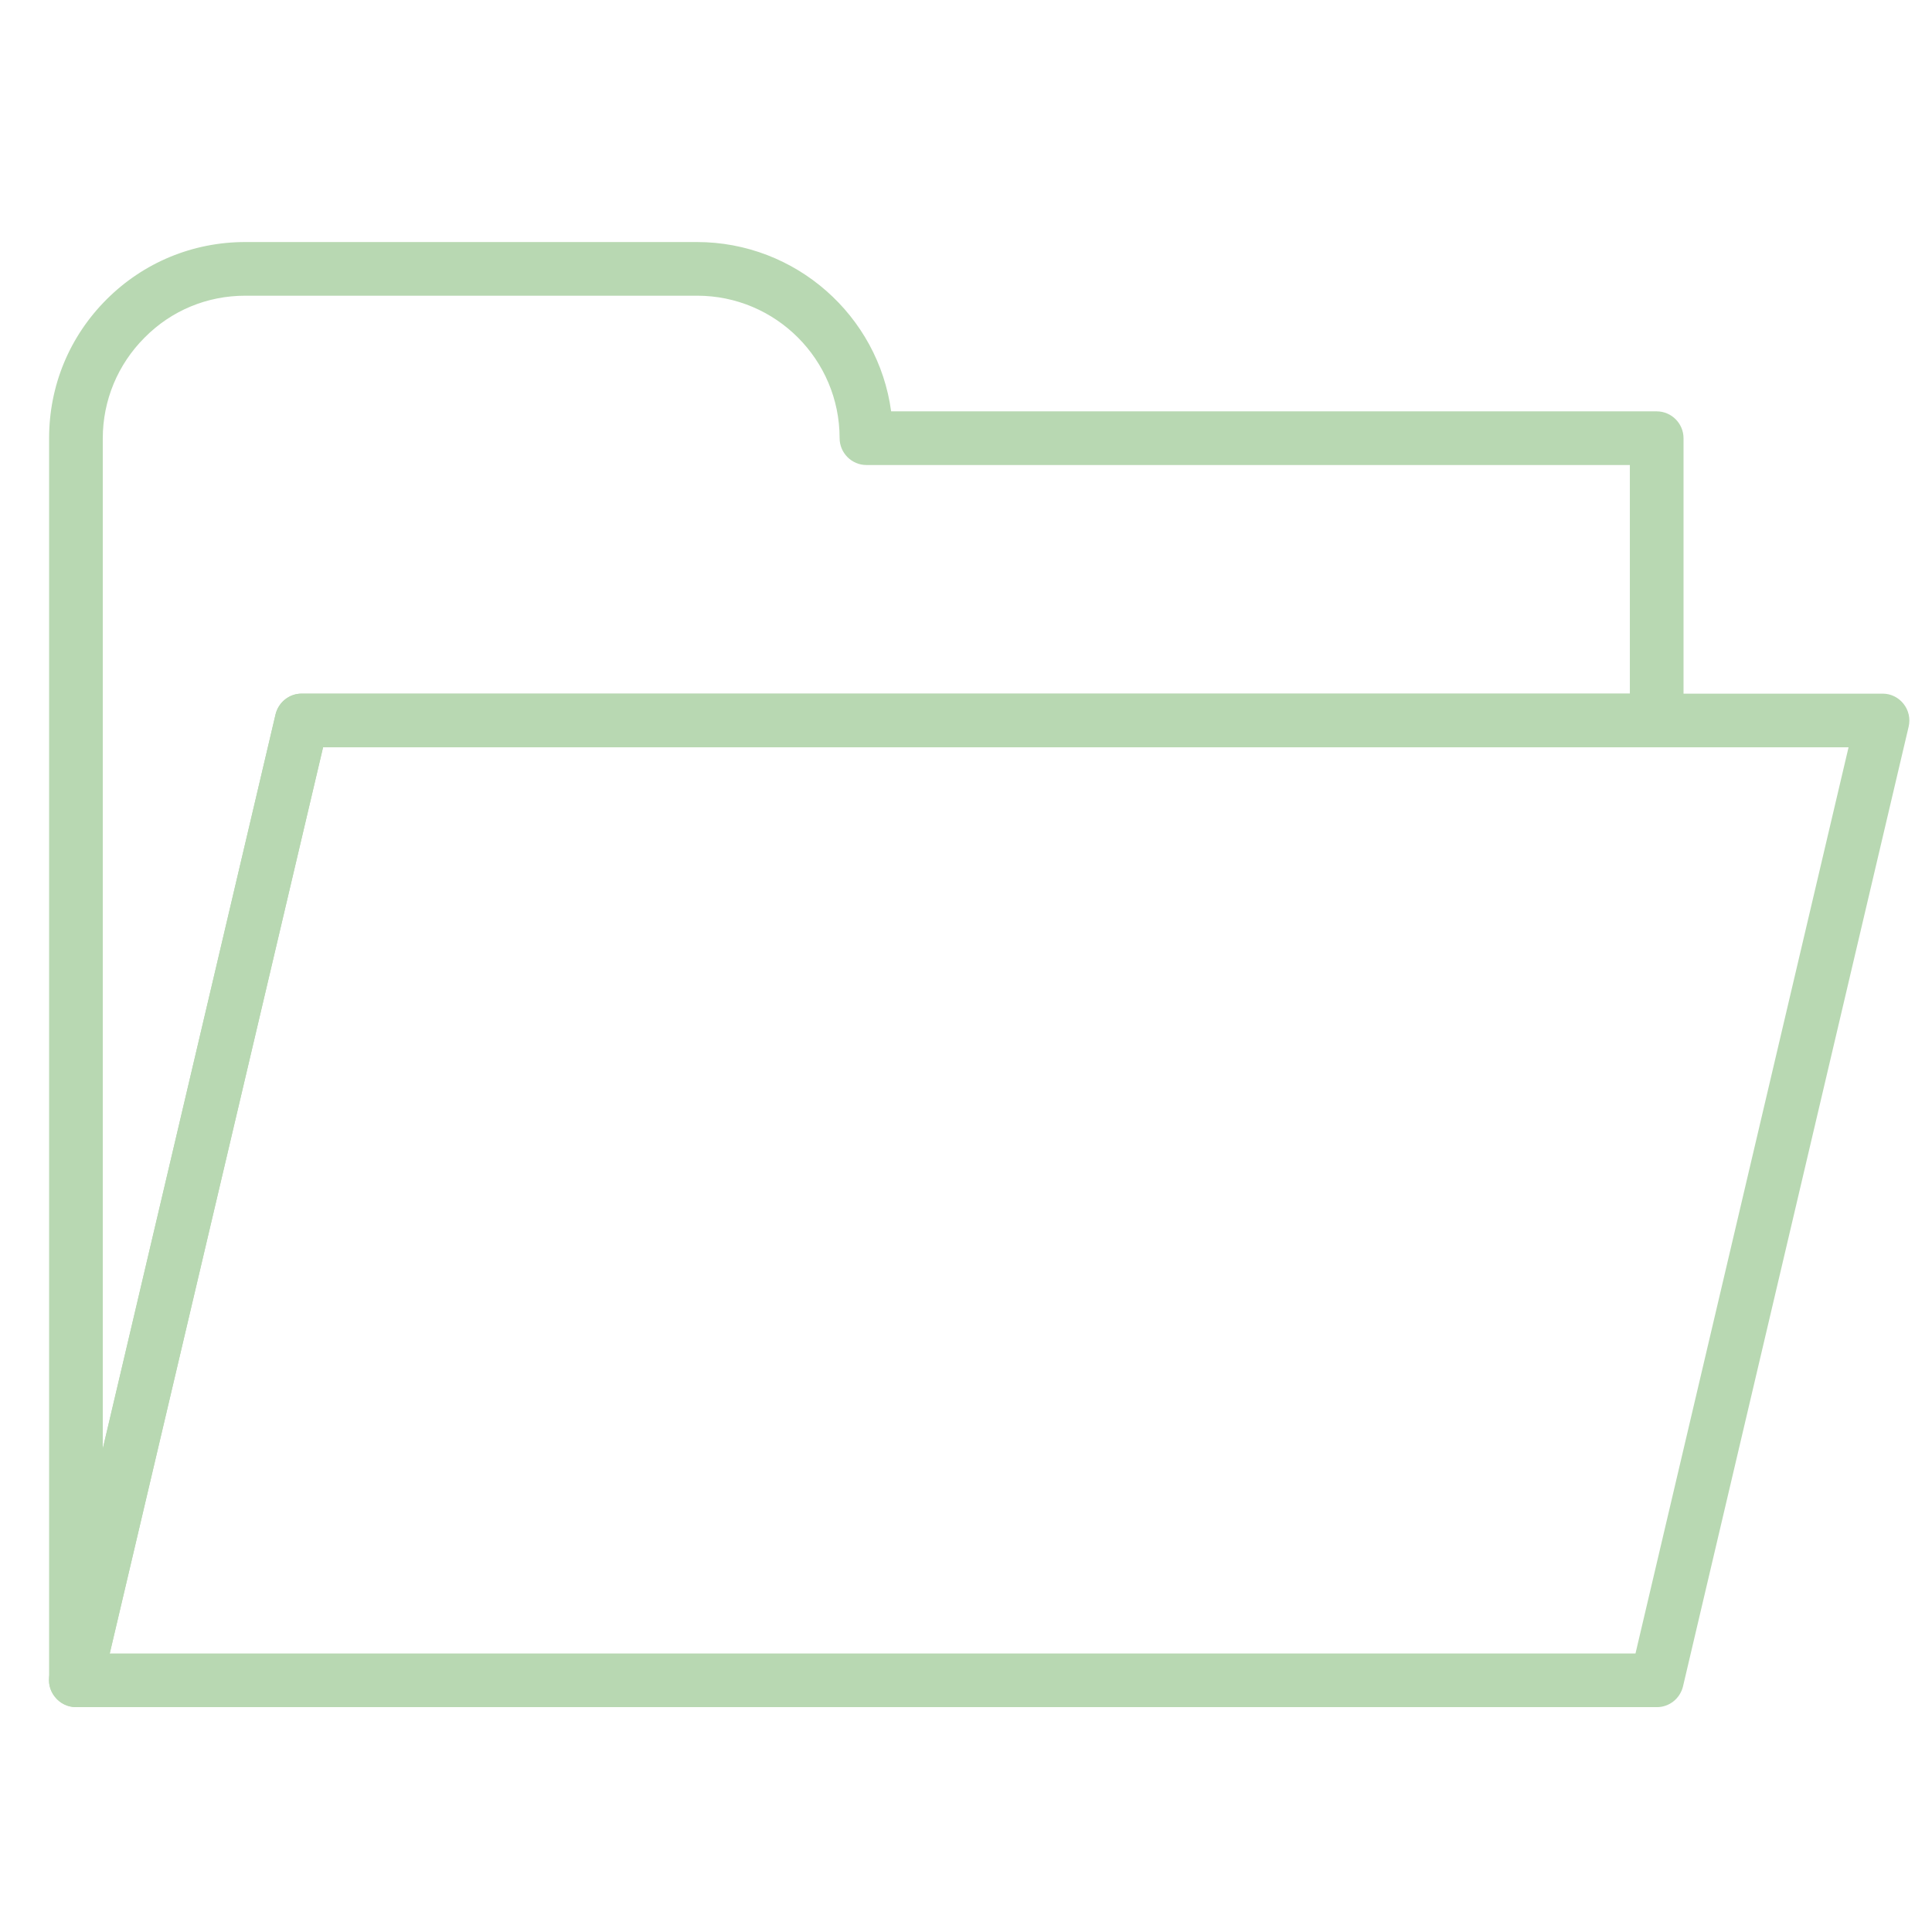
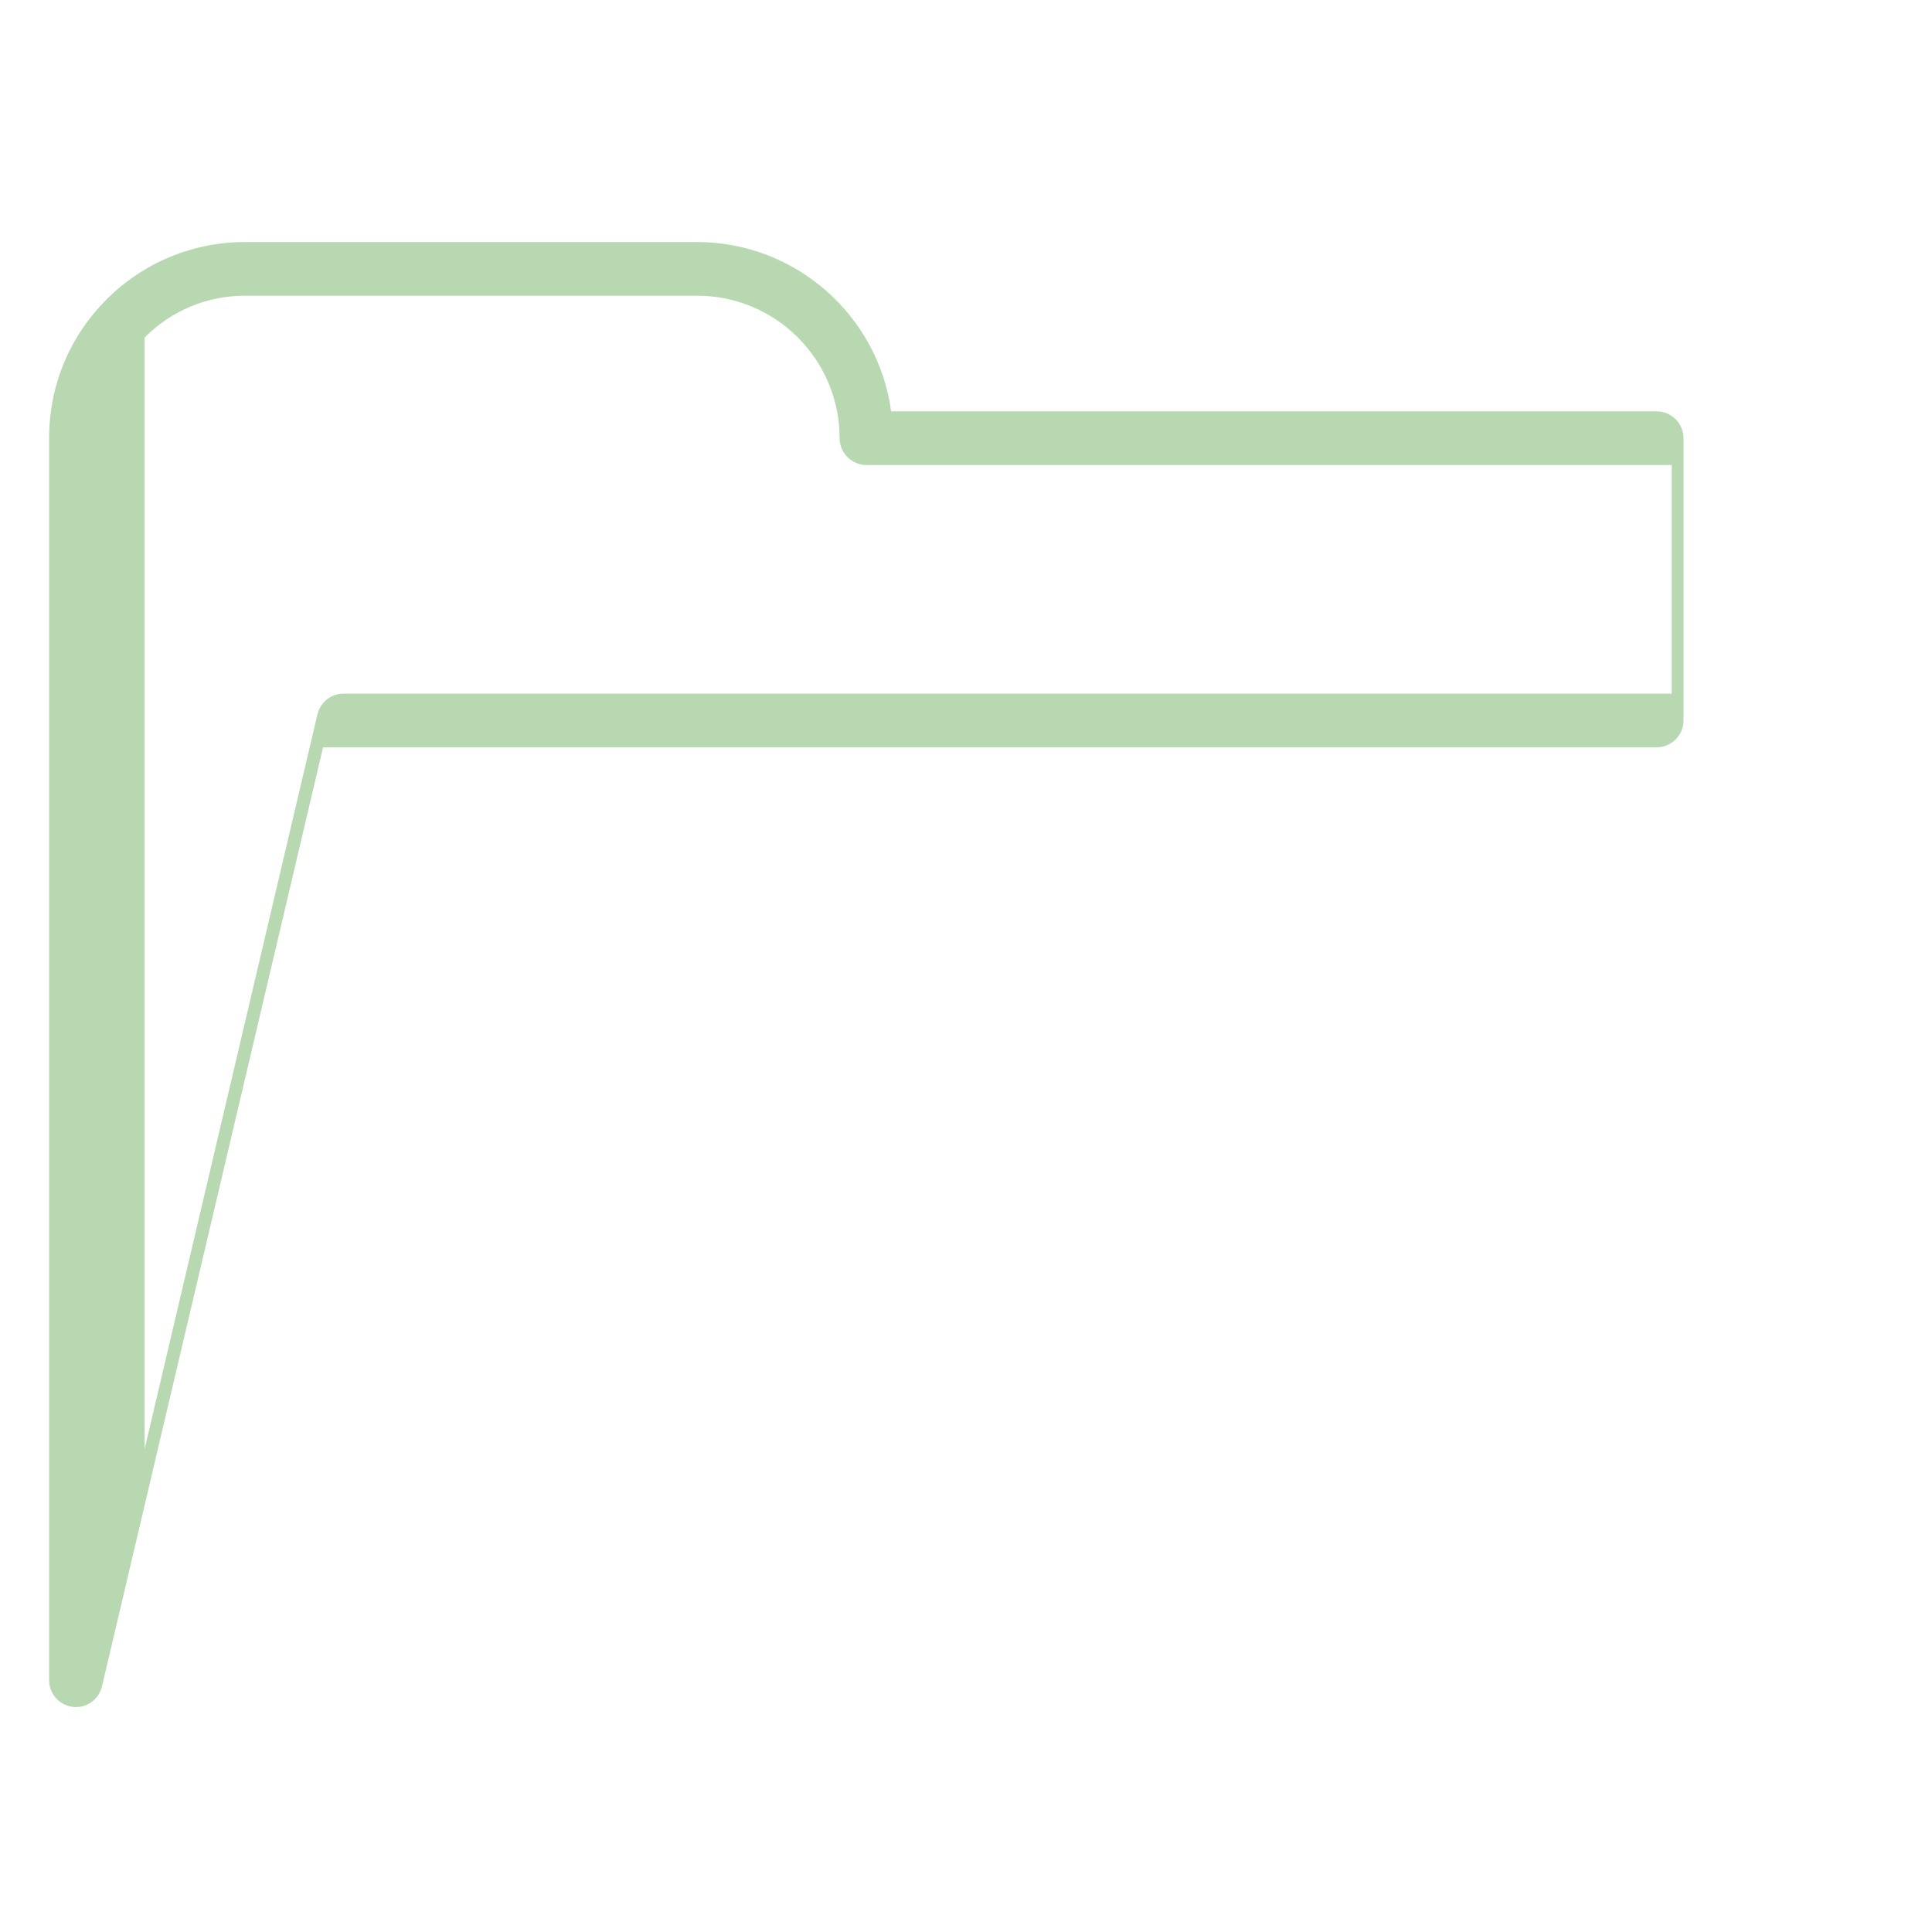
<svg xmlns="http://www.w3.org/2000/svg" version="1.1" id="Calque_1" x="0px" y="0px" viewBox="0 0 72 72" style="enable-background:new 0 0 72 72;" xml:space="preserve">
  <g>
    <g id="Groupe_68">
-       <path style="fill:#B8D8B2;" d="M2.83,63.62c-0.04,0-0.08,0-0.12-0.01c-0.5-0.06-0.88-0.49-0.88-0.99V16.33    c0-1.96,0.76-3.79,2.14-5.17c1.38-1.38,3.22-2.14,5.17-2.14c0,0,0,0,0,0h16.83c3.69,0,6.76,2.75,7.24,6.31h28.53    c0.55,0,1,0.45,1,1v10.52c0,0.55-0.45,1-1,1H12.04l-8.24,35C3.69,63.3,3.29,63.62,2.83,63.62z M9.14,11.02    c-1.42,0-2.75,0.55-3.75,1.56c-1,1-1.56,2.34-1.56,3.76V54l6.44-27.38c0.11-0.45,0.51-0.77,0.97-0.77h49.5v-8.52H32.29    c-0.55,0-1-0.45-1-1c0-2.93-2.38-5.31-5.31-5.31H9.14C9.14,11.02,9.14,11.02,9.14,11.02z" />
-       <path style="fill:#B8D8B2;" d="M61.75,63.62H2.83c-0.31,0-0.59-0.14-0.78-0.38C1.85,63,1.78,62.69,1.85,62.39l8.42-35.77    c0.11-0.45,0.51-0.77,0.97-0.77h58.92c0.31,0,0.59,0.14,0.78,0.38c0.19,0.24,0.26,0.55,0.19,0.85l-8.41,35.77    C62.61,63.3,62.21,63.62,61.75,63.62z M4.09,61.62h56.86l7.94-33.77H12.04L4.09,61.62z" />
+       <path style="fill:#B8D8B2;" d="M2.83,63.62c-0.04,0-0.08,0-0.12-0.01c-0.5-0.06-0.88-0.49-0.88-0.99V16.33    c0-1.96,0.76-3.79,2.14-5.17c1.38-1.38,3.22-2.14,5.17-2.14c0,0,0,0,0,0h16.83c3.69,0,6.76,2.75,7.24,6.31h28.53    c0.55,0,1,0.45,1,1v10.52c0,0.55-0.45,1-1,1H12.04l-8.24,35C3.69,63.3,3.29,63.62,2.83,63.62z M9.14,11.02    c-1.42,0-2.75,0.55-3.75,1.56V54l6.44-27.38c0.11-0.45,0.51-0.77,0.97-0.77h49.5v-8.52H32.29    c-0.55,0-1-0.45-1-1c0-2.93-2.38-5.31-5.31-5.31H9.14C9.14,11.02,9.14,11.02,9.14,11.02z" />
    </g>
  </g>
</svg>